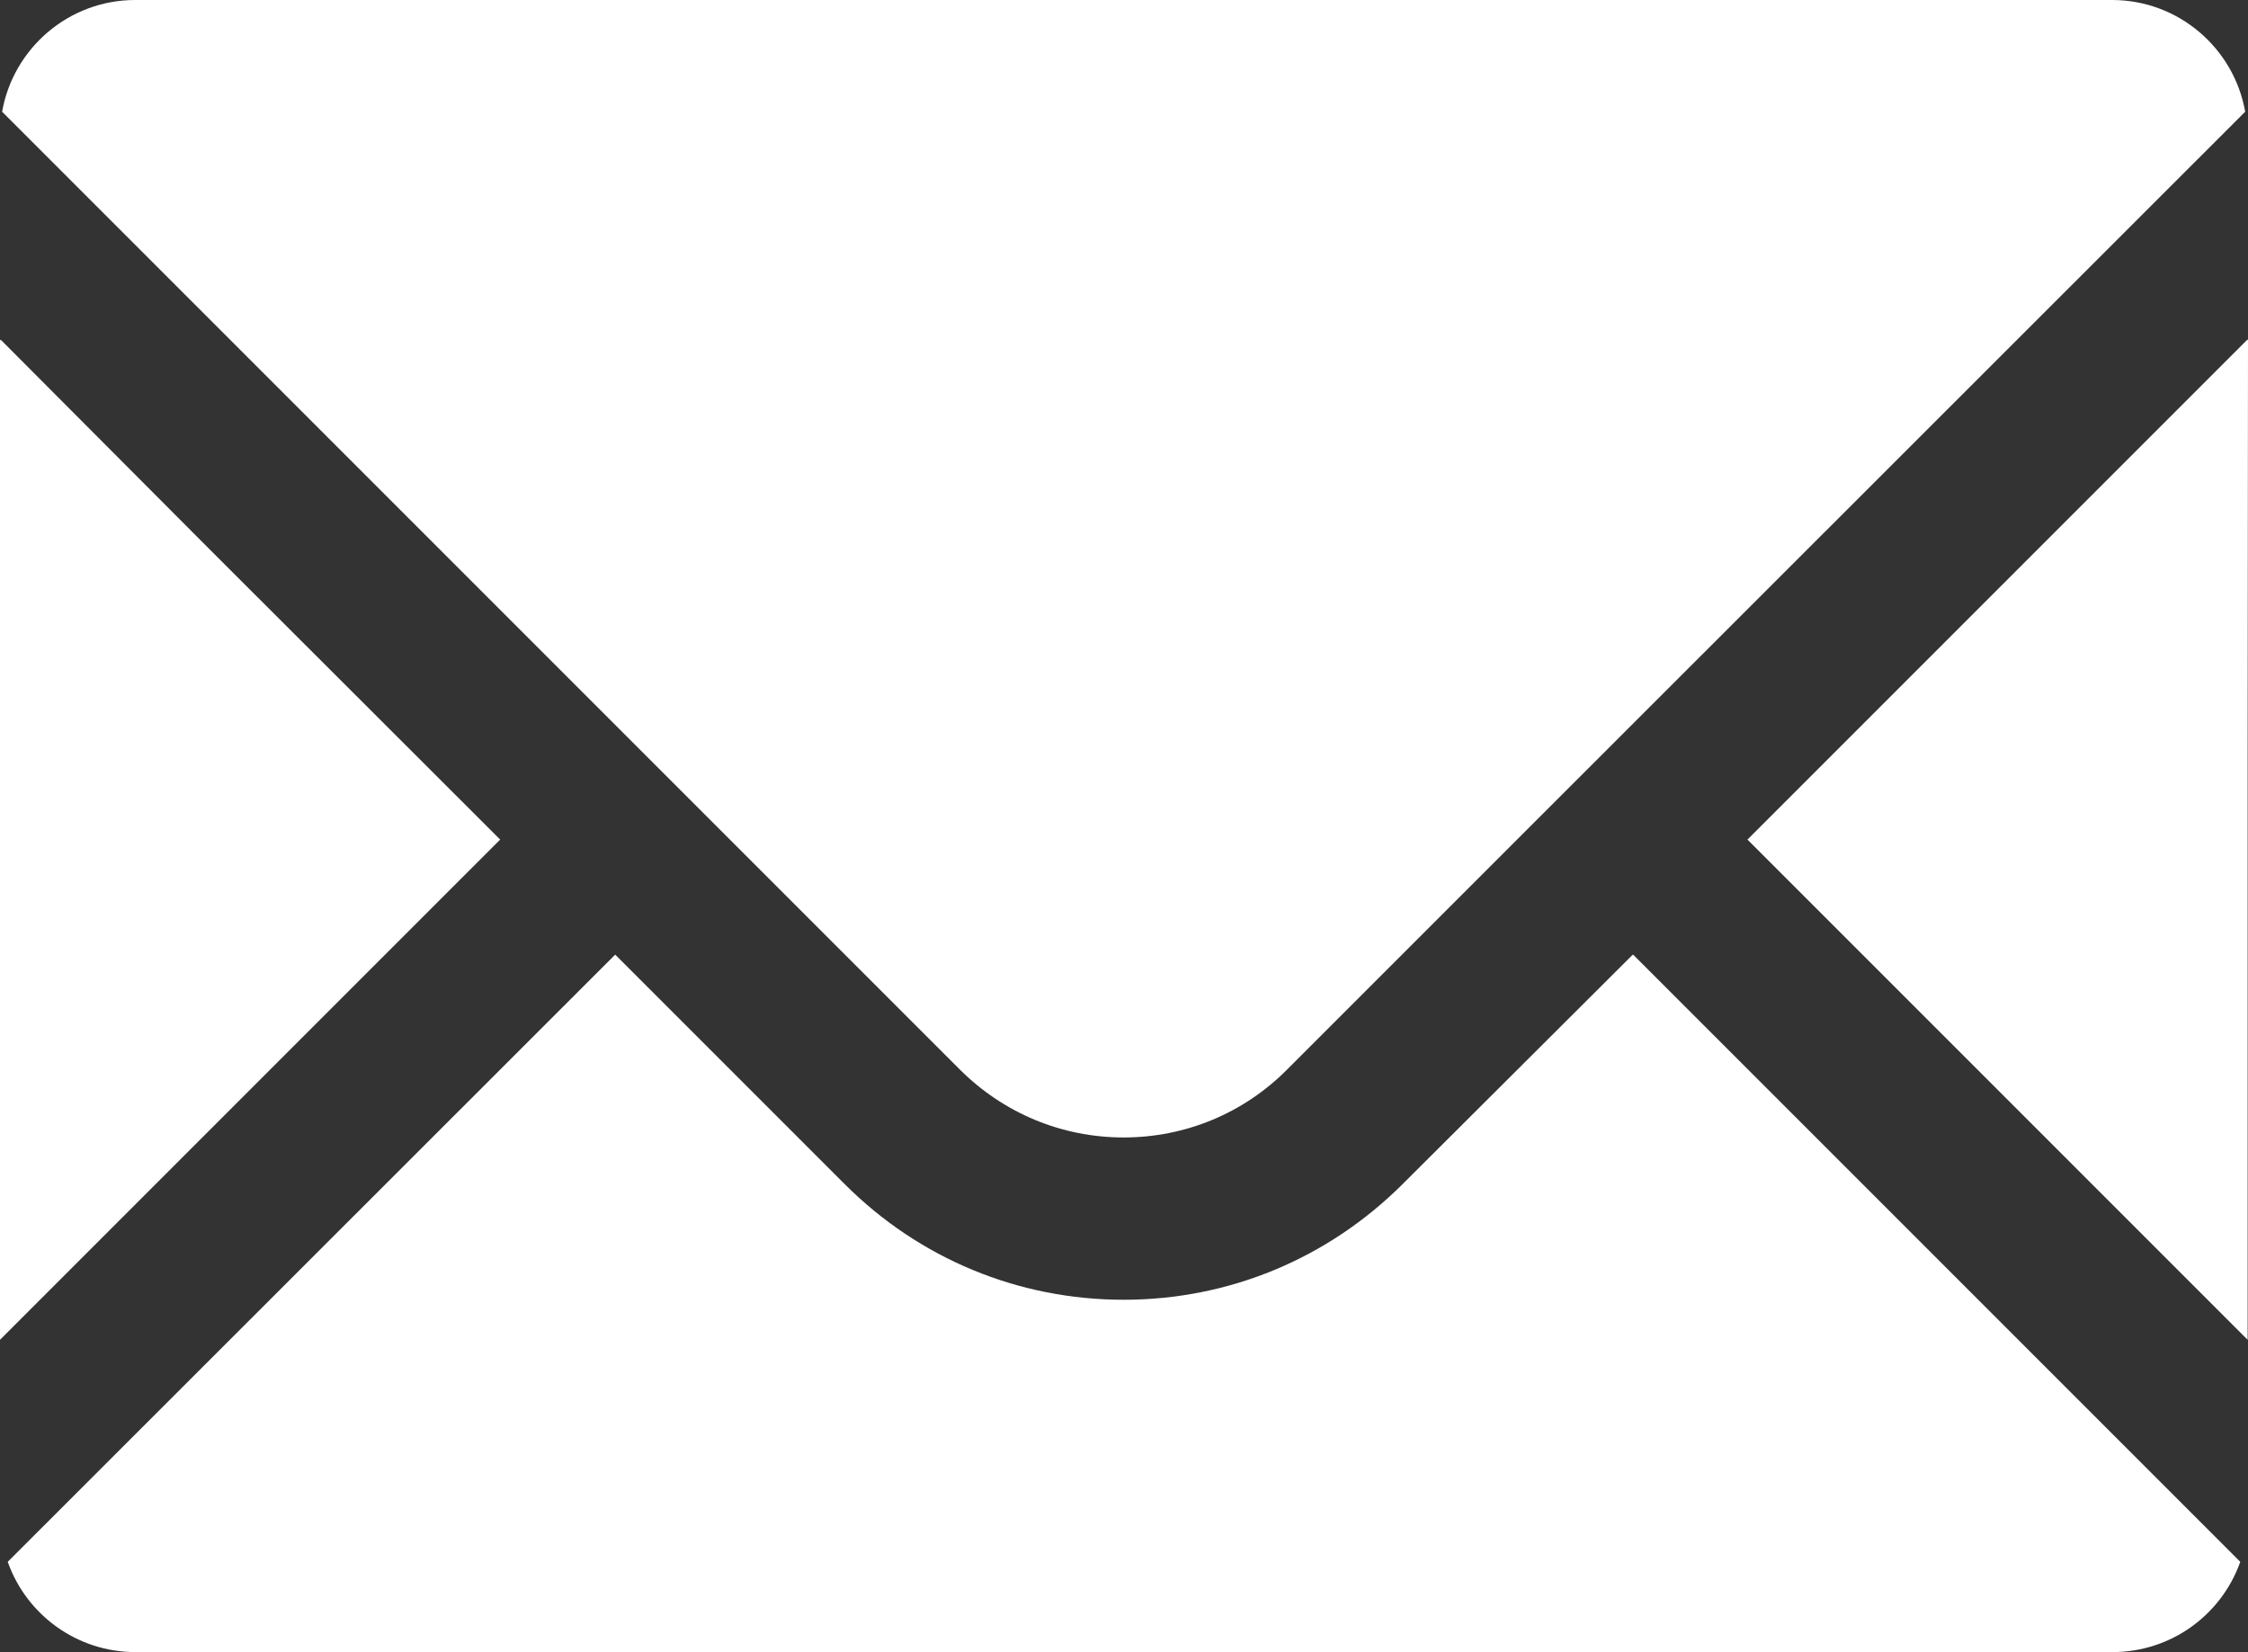
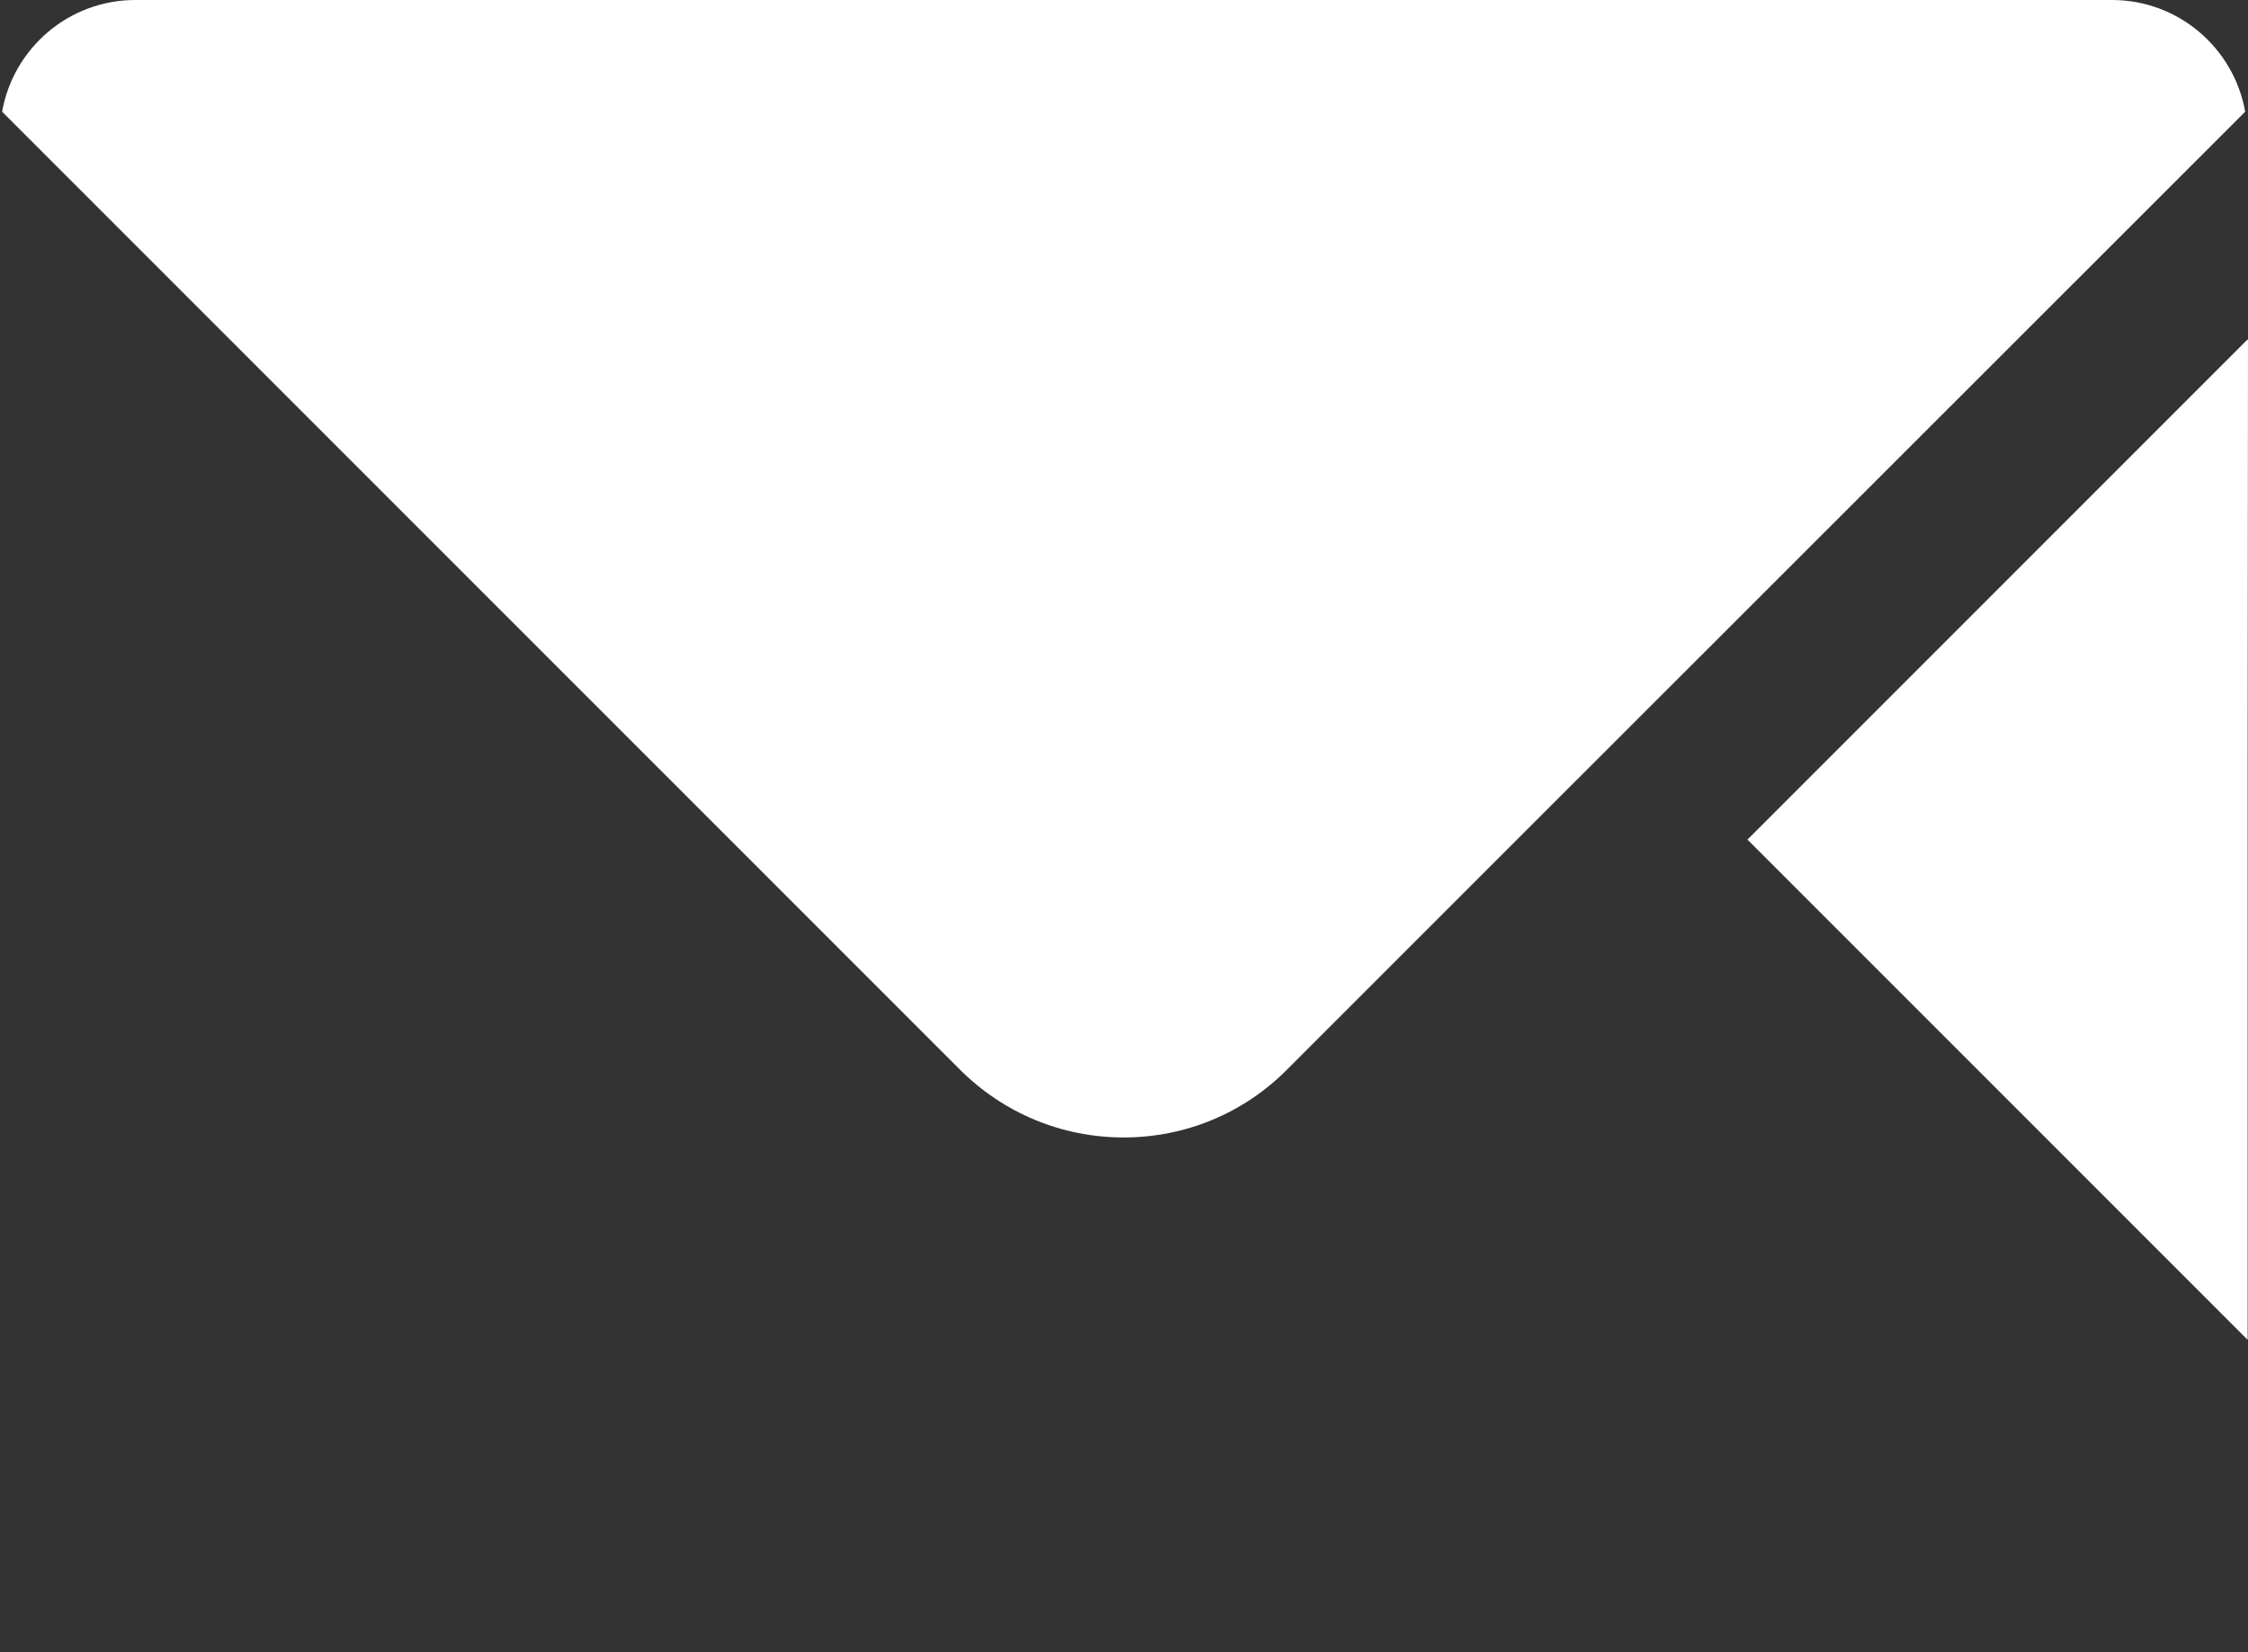
<svg xmlns="http://www.w3.org/2000/svg" id="_レイヤー_2" viewBox="0 0 64 47.03">
  <rect x="0" y="0" width="64" height="47.03" fill="#333333" stroke="none" />
  <defs>
    <style>.cls-1{fill:#fff;stroke-width:0px;}</style>
  </defs>
  <g id="_1">
    <path class="cls-1" d="M31.99,32.38c1.76,0,3.42-.69,4.66-1.94l6.55-6.55L63.92,3.18c-.32-1.81-1.9-3.18-3.79-3.18H3.85C1.96,0,.38,1.37.06,3.18l27.26,27.26c1.25,1.25,2.91,1.94,4.67,1.94Z" />
-     <polygon class="cls-1" points="14.24 23.9 5.9 15.57 .02 9.67 .02 9.69 0 9.67 0 38.14 14.24 23.9" />
-     <path class="cls-1" d="M46.49,27.18h-.01s-6.55,6.53-6.55,6.53c-2.13,2.12-4.94,3.29-7.94,3.29s-5.82-1.17-7.94-3.29l-6.53-6.53h-.01S.22,44.46.22,44.46c.53,1.5,1.96,2.57,3.64,2.57h56.28c1.68,0,3.11-1.07,3.64-2.57l-17.28-17.28h0Z" />
    <polygon class="cls-1" points="64 9.67 63.99 9.69 63.99 9.66 49.75 23.9 63.99 38.14 63.99 21.47 64 9.67" />
  </g>
</svg>